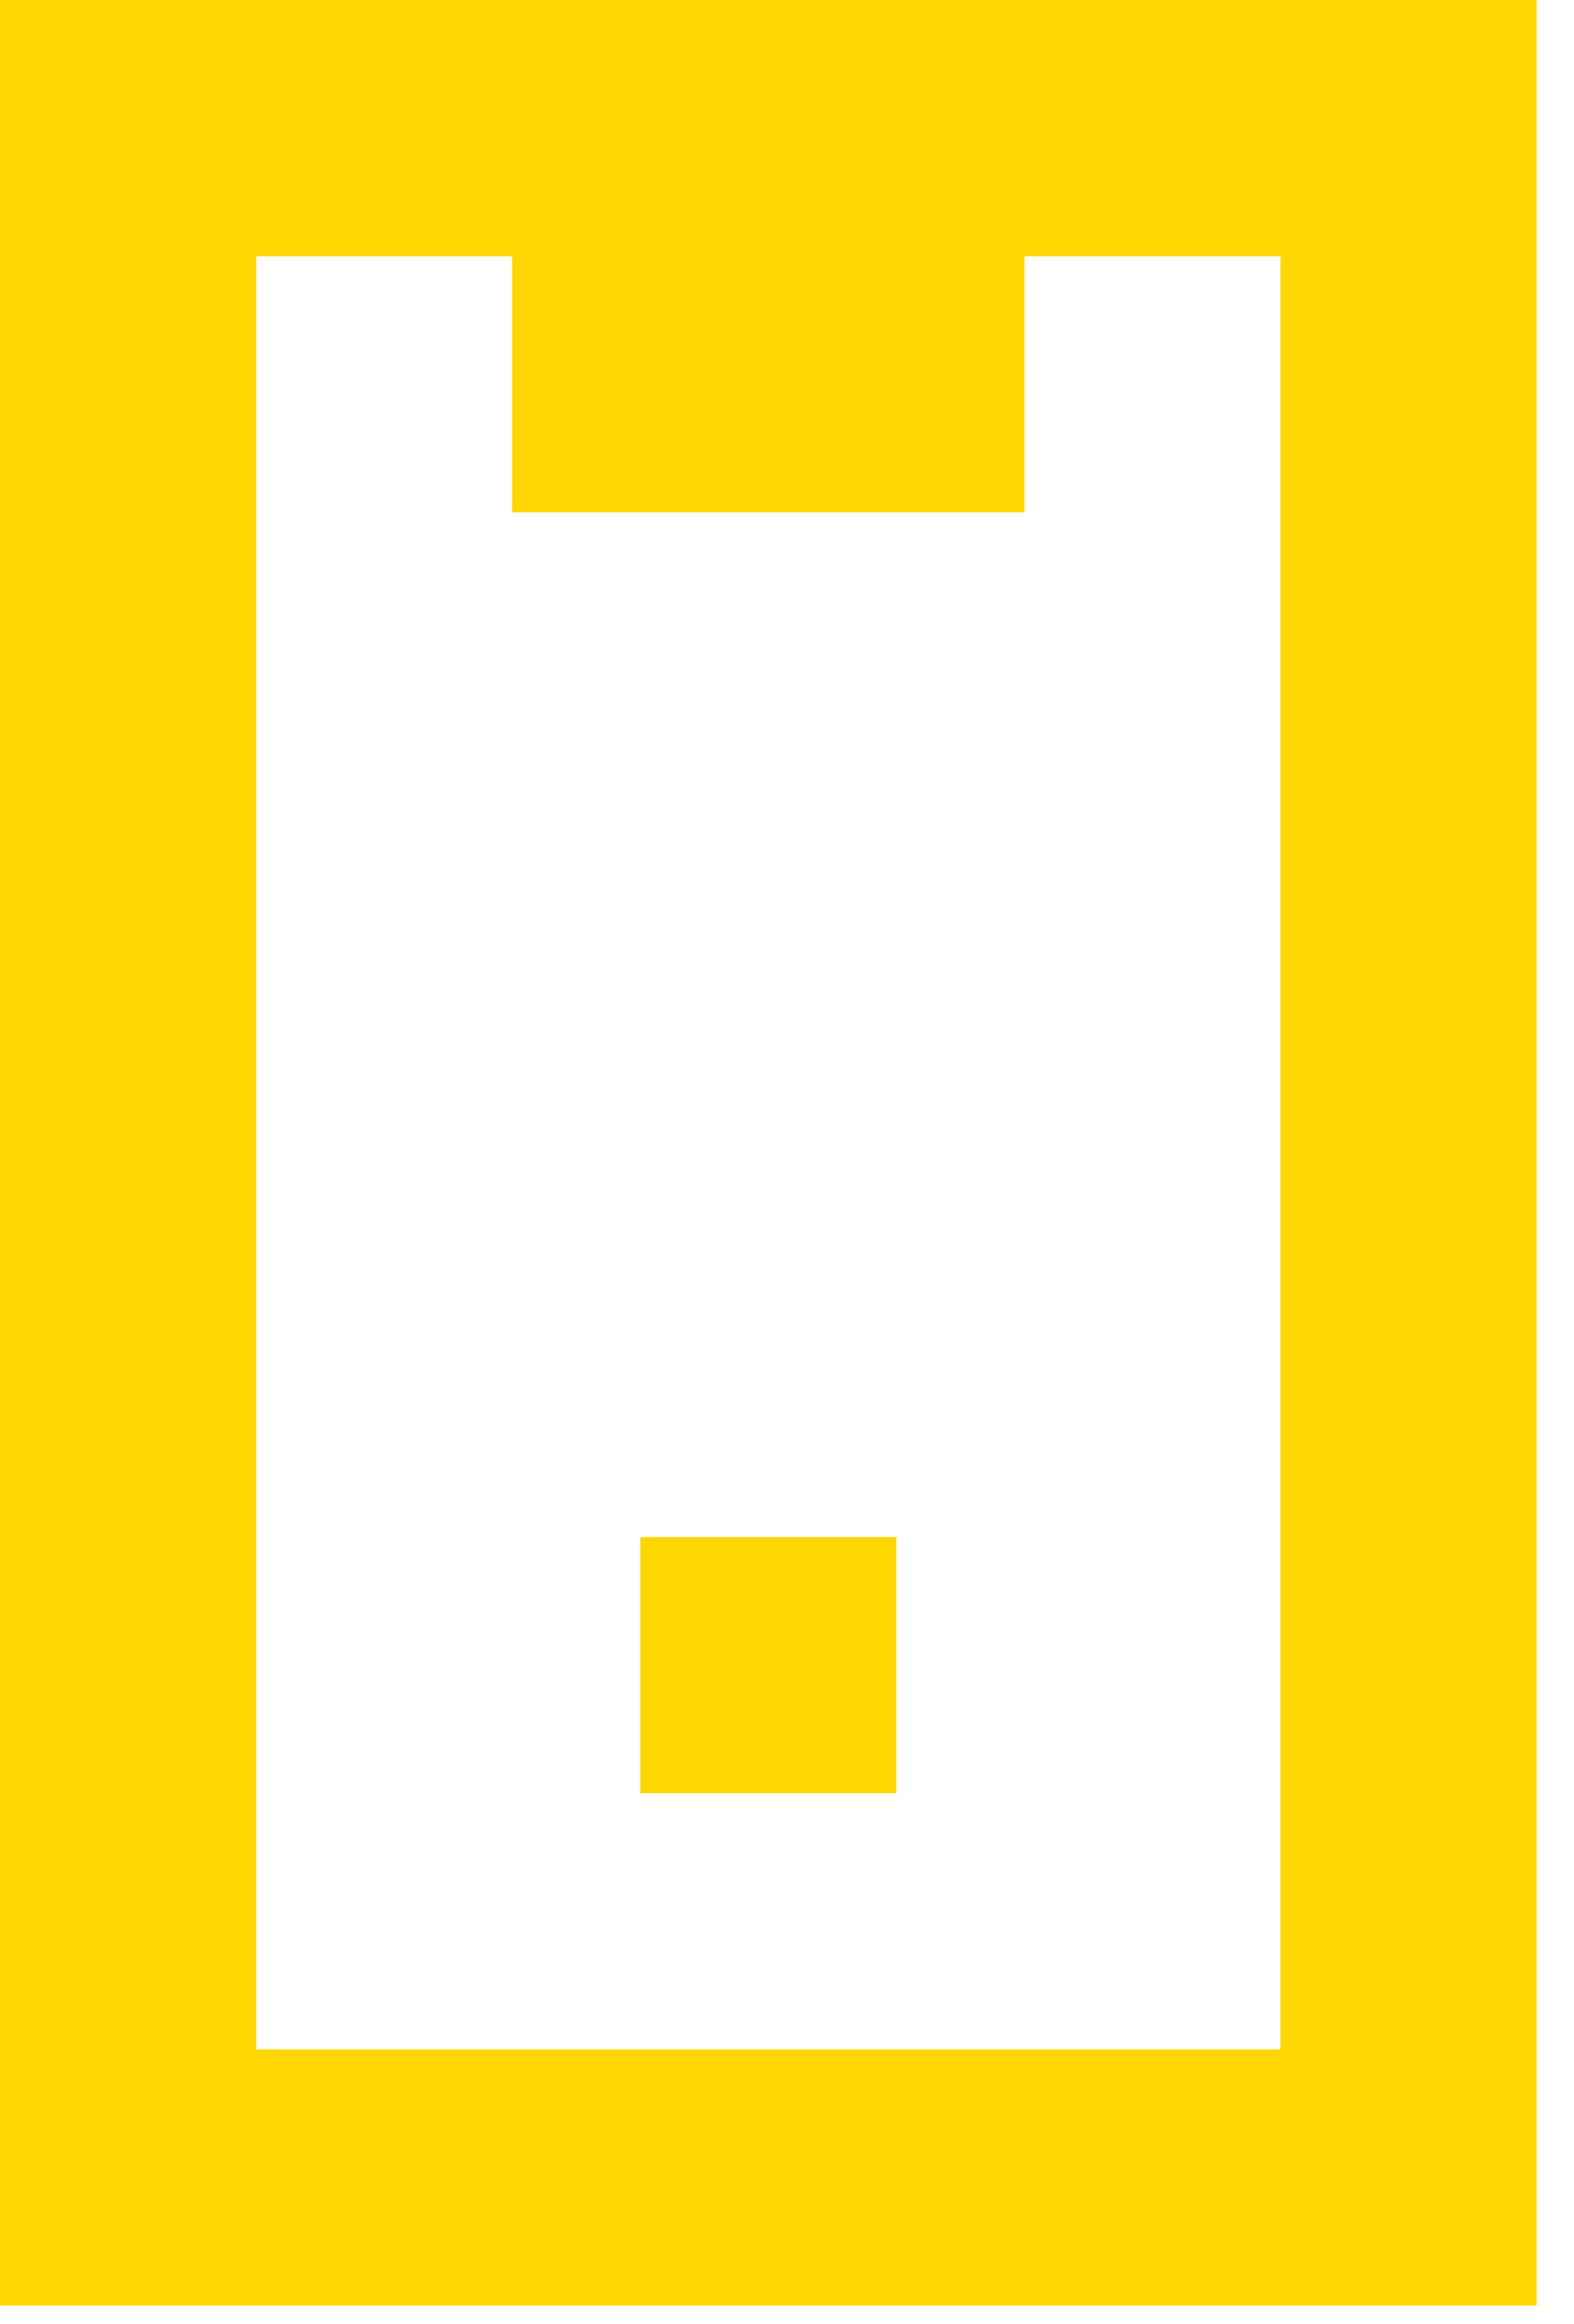
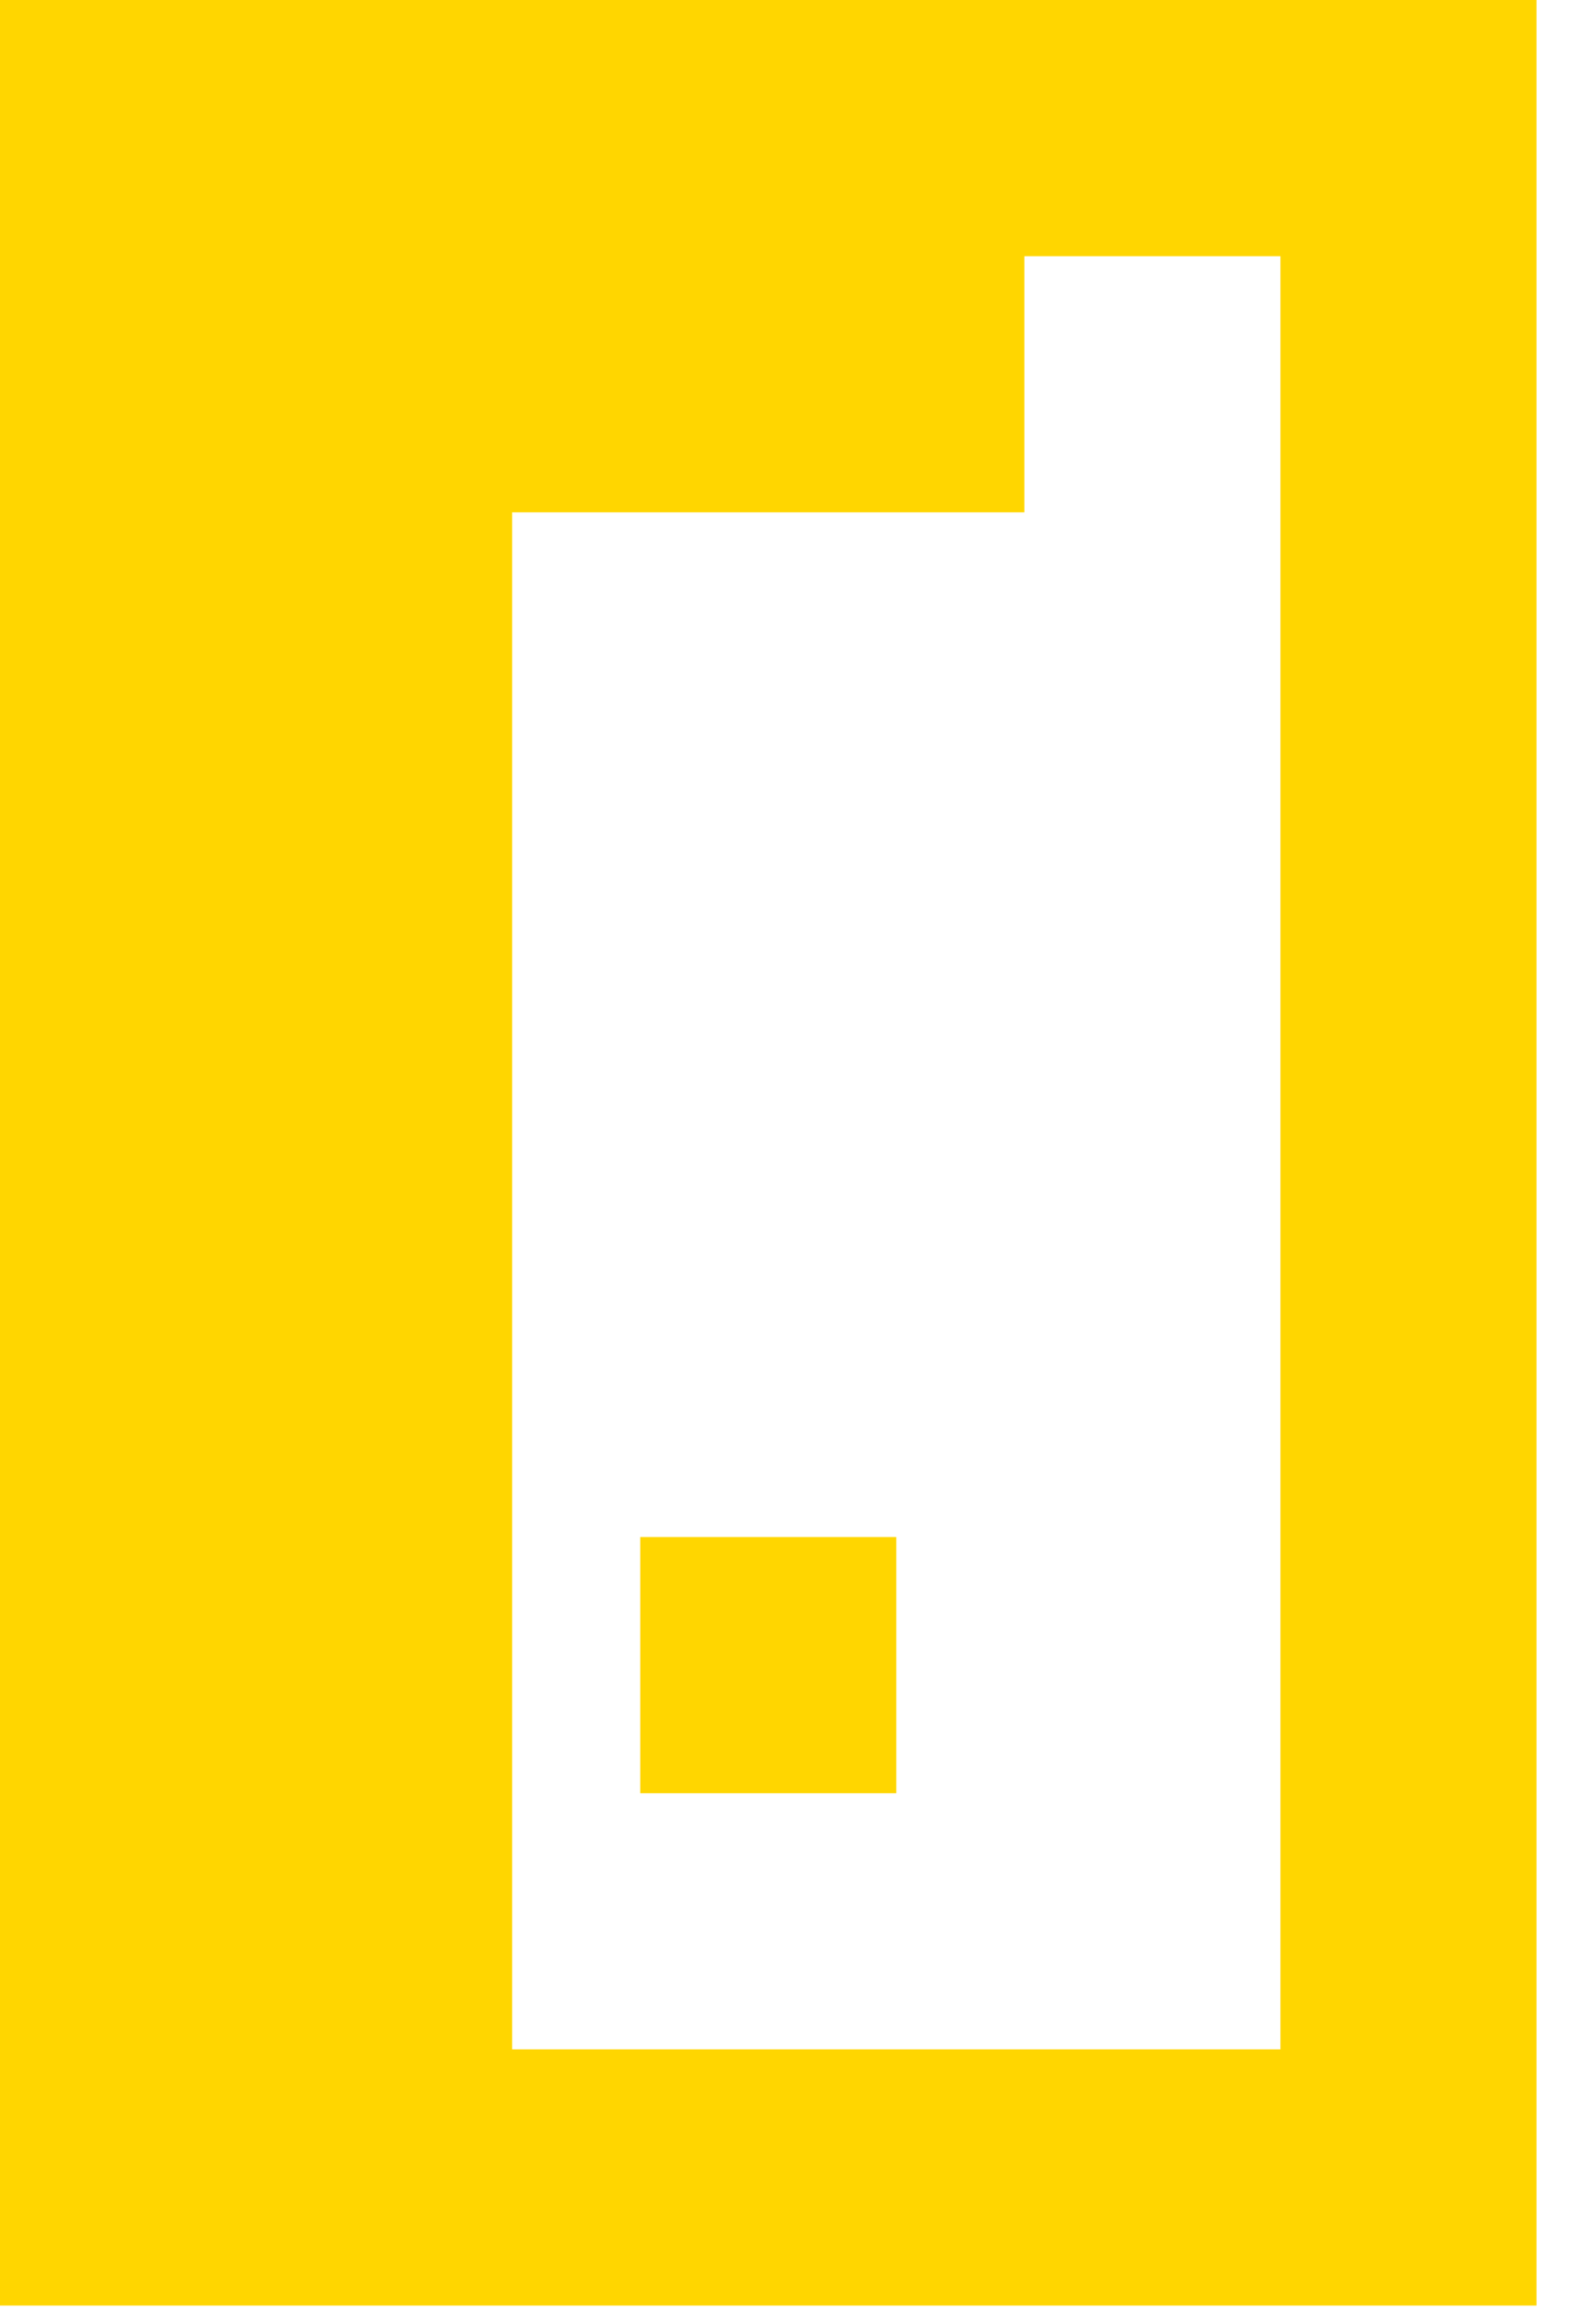
<svg xmlns="http://www.w3.org/2000/svg" width="21" height="31" viewBox="0 0 21 31" fill="none">
-   <path d="M0 0H20.5V30.75H0V0ZM17.083 27.333V3.417H13.667V6.833H6.833V3.417H3.417V27.333H17.083ZM8.542 20.5H11.958V23.917H8.542V20.5Z" fill="#FFD600" />
+   <path d="M0 0H20.5V30.75H0V0ZM17.083 27.333V3.417H13.667V6.833H6.833V3.417V27.333H17.083ZM8.542 20.5H11.958V23.917H8.542V20.5Z" fill="#FFD600" />
</svg>